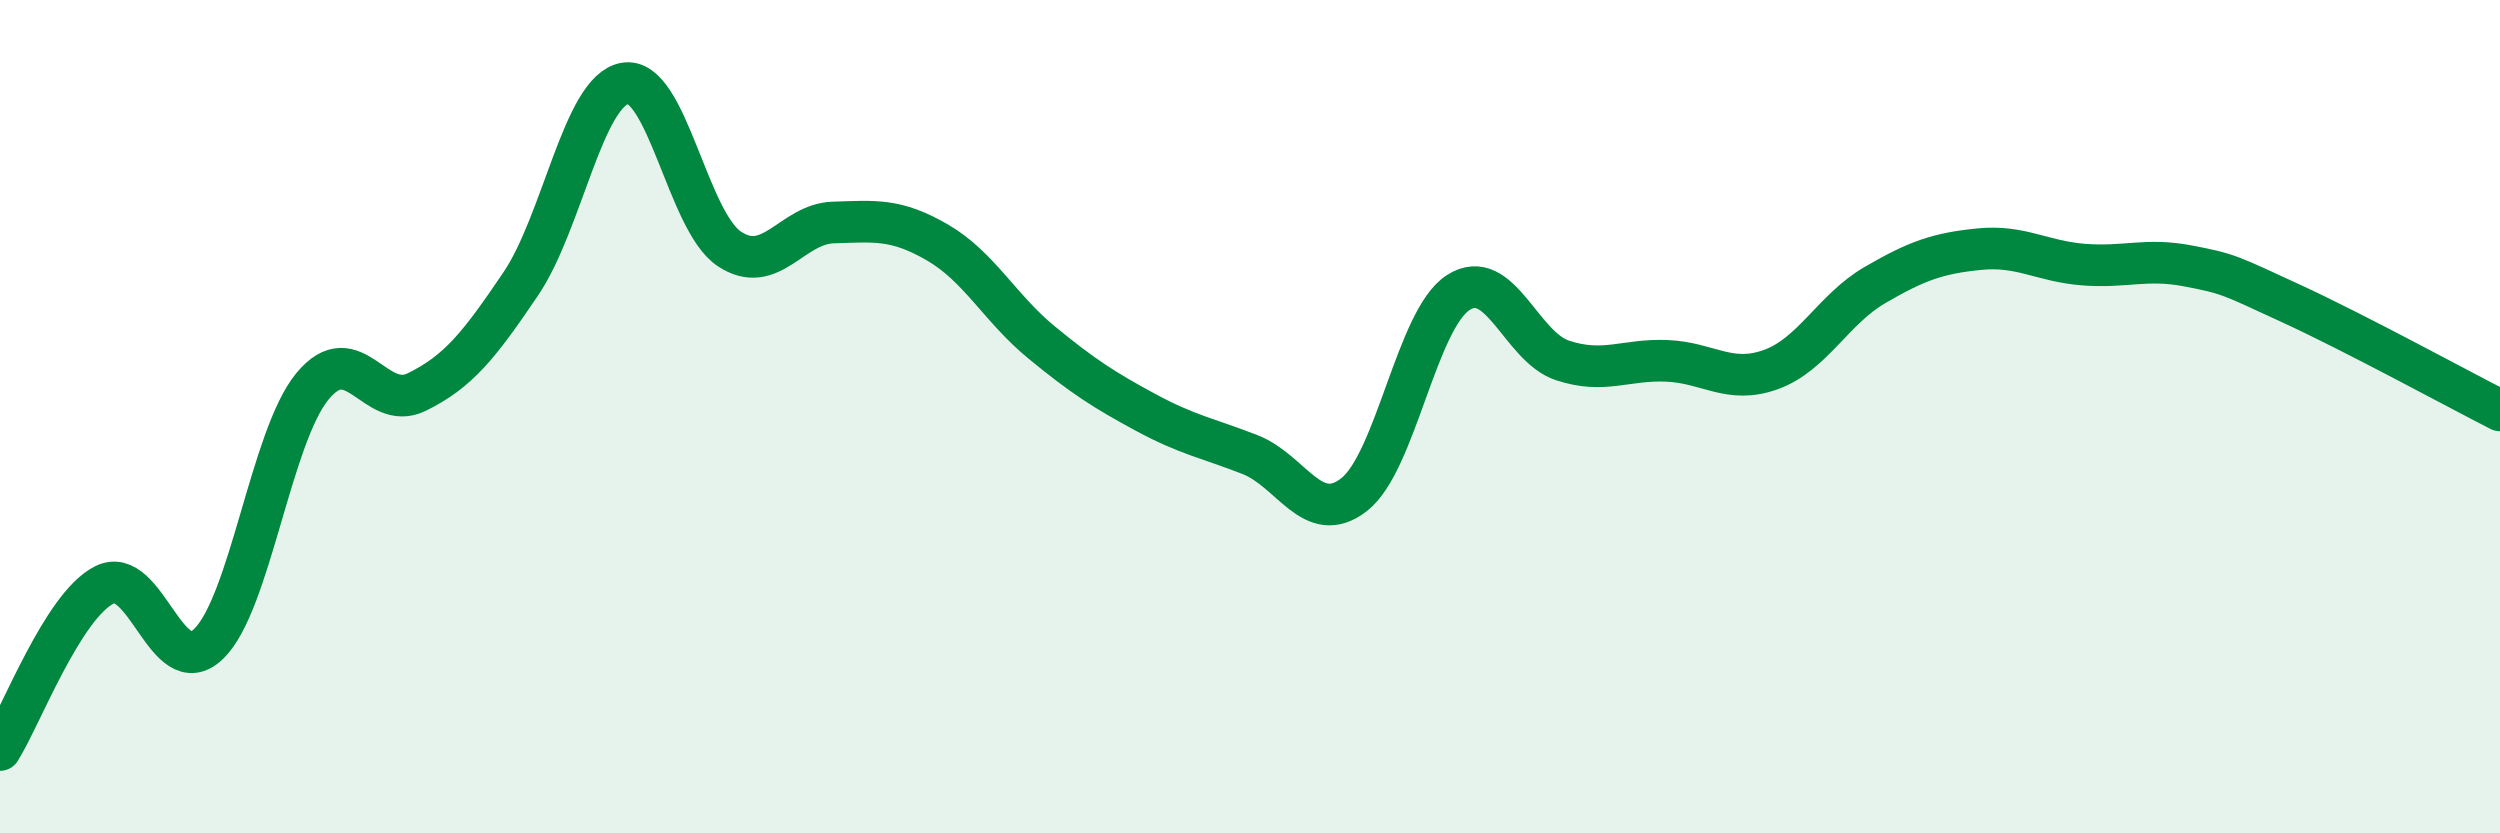
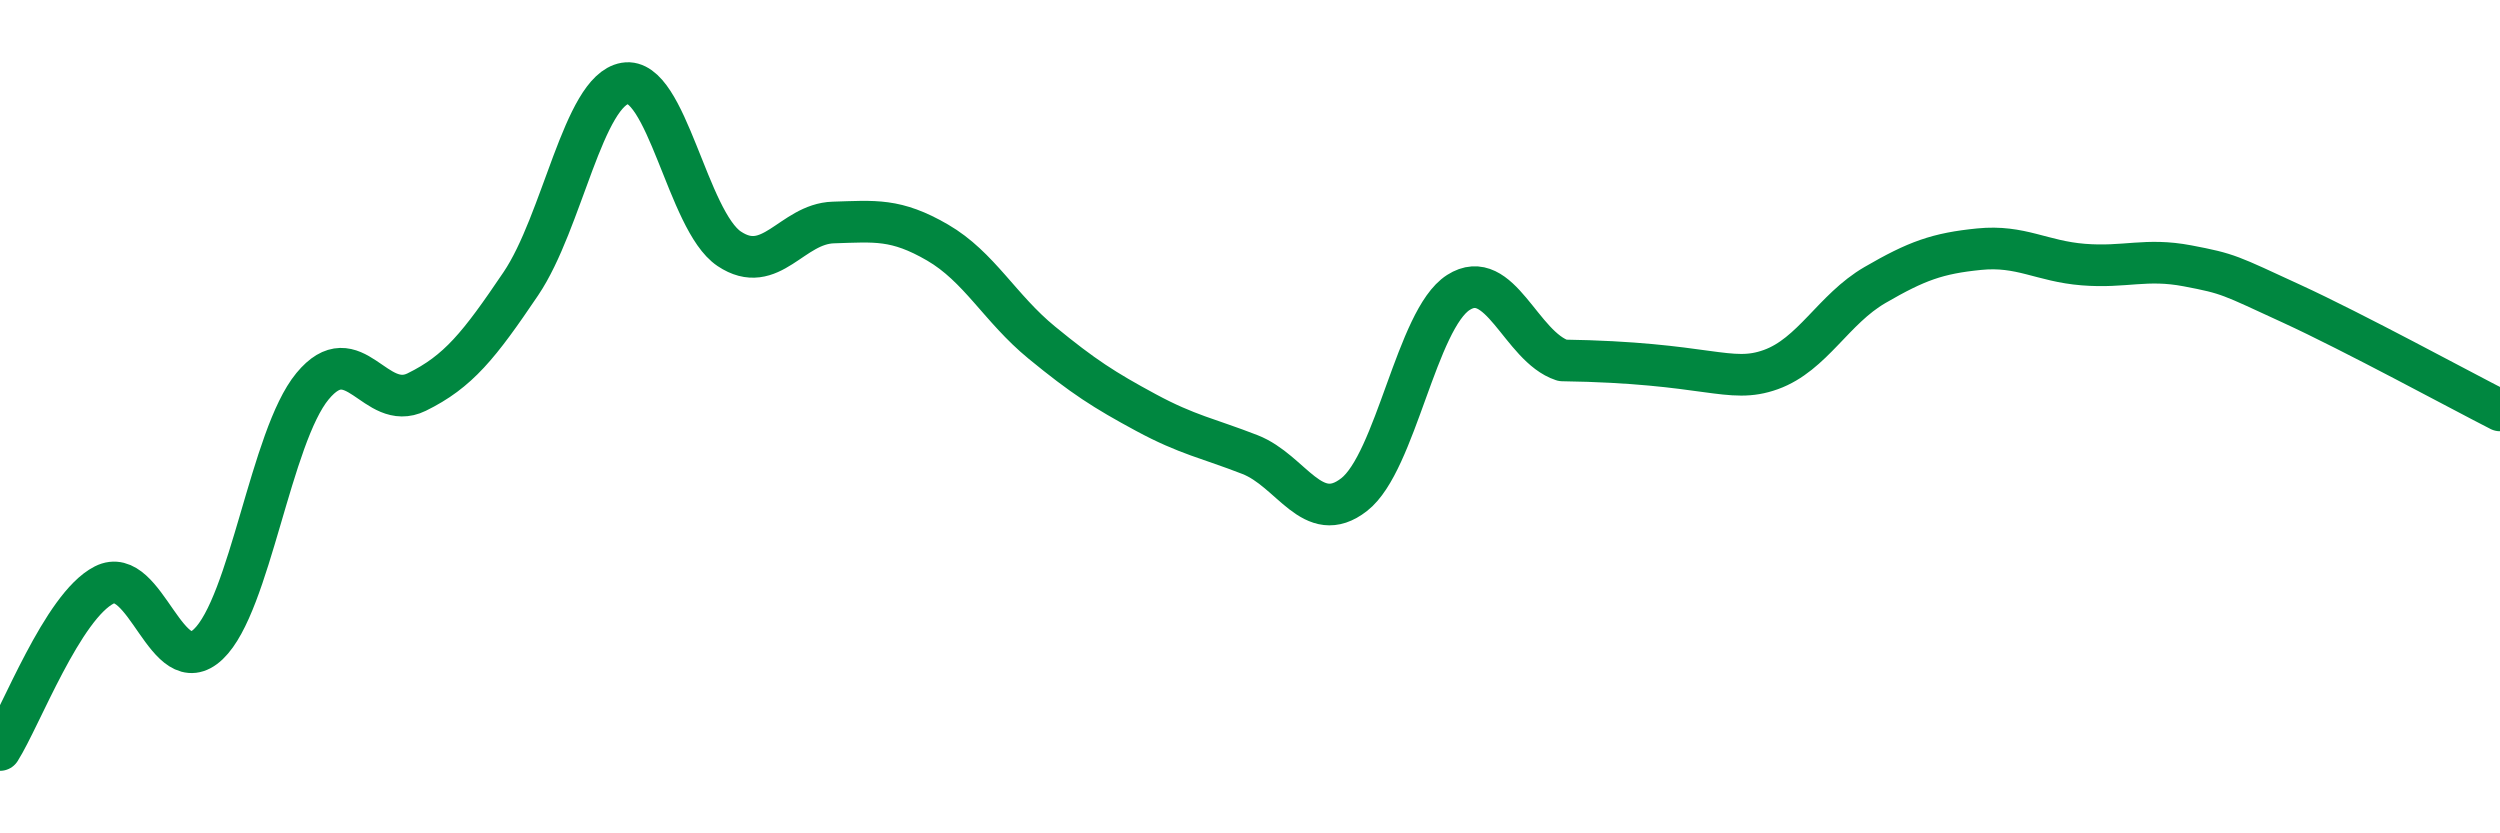
<svg xmlns="http://www.w3.org/2000/svg" width="60" height="20" viewBox="0 0 60 20">
-   <path d="M 0,18 C 0.5,17.21 1.5,14.55 2.5,14.04 C 3.5,13.53 4,16.41 5,15.46 C 6,14.51 6.5,10.48 7.5,9.27 C 8.5,8.06 9,9.9 10,9.41 C 11,8.92 11.5,8.29 12.5,6.81 C 13.5,5.33 14,2.17 15,2 C 16,1.83 16.5,5.3 17.5,5.97 C 18.5,6.64 19,5.37 20,5.34 C 21,5.31 21.5,5.24 22.5,5.82 C 23.5,6.4 24,7.4 25,8.22 C 26,9.04 26.5,9.36 27.5,9.9 C 28.5,10.44 29,10.52 30,10.91 C 31,11.3 31.5,12.65 32.5,11.87 C 33.5,11.09 34,7.66 35,7.02 C 36,6.38 36.5,8.32 37.5,8.65 C 38.5,8.98 39,8.62 40,8.66 C 41,8.7 41.5,9.23 42.5,8.87 C 43.5,8.51 44,7.42 45,6.84 C 46,6.26 46.5,6.08 47.5,5.98 C 48.5,5.88 49,6.27 50,6.35 C 51,6.43 51.5,6.19 52.5,6.38 C 53.5,6.57 53.5,6.6 55,7.29 C 56.5,7.98 59,9.34 60,9.85L60 20L0 20Z" fill="#008740" opacity="0.1" stroke-linecap="round" stroke-linejoin="round" />
-   <path d="M 0,18 C 0.5,17.21 1.5,14.55 2.5,14.04 C 3.5,13.53 4,16.41 5,15.46 C 6,14.51 6.5,10.48 7.5,9.27 C 8.5,8.06 9,9.9 10,9.41 C 11,8.92 11.5,8.29 12.5,6.81 C 13.5,5.33 14,2.17 15,2 C 16,1.83 16.5,5.3 17.5,5.97 C 18.5,6.64 19,5.37 20,5.34 C 21,5.31 21.5,5.24 22.5,5.82 C 23.5,6.4 24,7.4 25,8.22 C 26,9.04 26.5,9.36 27.5,9.9 C 28.5,10.44 29,10.52 30,10.91 C 31,11.3 31.5,12.65 32.5,11.87 C 33.5,11.09 34,7.66 35,7.02 C 36,6.38 36.5,8.32 37.5,8.65 C 38.5,8.98 39,8.62 40,8.66 C 41,8.7 41.5,9.23 42.5,8.87 C 43.5,8.51 44,7.42 45,6.84 C 46,6.26 46.5,6.08 47.5,5.98 C 48.5,5.88 49,6.27 50,6.35 C 51,6.43 51.5,6.19 52.5,6.38 C 53.5,6.57 53.5,6.6 55,7.29 C 56.5,7.98 59,9.34 60,9.85" stroke="#008740" stroke-width="1" fill="none" stroke-linecap="round" stroke-linejoin="round" />
+   <path d="M 0,18 C 0.5,17.21 1.5,14.55 2.5,14.04 C 3.5,13.53 4,16.41 5,15.46 C 6,14.51 6.5,10.48 7.5,9.27 C 8.5,8.06 9,9.9 10,9.41 C 11,8.92 11.5,8.29 12.5,6.81 C 13.5,5.33 14,2.17 15,2 C 16,1.83 16.5,5.3 17.5,5.97 C 18.5,6.64 19,5.37 20,5.34 C 21,5.31 21.5,5.24 22.5,5.82 C 23.5,6.4 24,7.4 25,8.22 C 26,9.04 26.5,9.36 27.5,9.9 C 28.5,10.44 29,10.52 30,10.91 C 31,11.3 31.5,12.65 32.5,11.87 C 33.5,11.09 34,7.66 35,7.02 C 36,6.38 36.5,8.32 37.5,8.65 C 41,8.7 41.5,9.23 42.5,8.87 C 43.5,8.51 44,7.42 45,6.84 C 46,6.26 46.5,6.08 47.5,5.98 C 48.5,5.88 49,6.27 50,6.35 C 51,6.43 51.5,6.19 52.5,6.38 C 53.5,6.57 53.5,6.6 55,7.29 C 56.5,7.98 59,9.34 60,9.85" stroke="#008740" stroke-width="1" fill="none" stroke-linecap="round" stroke-linejoin="round" />
</svg>